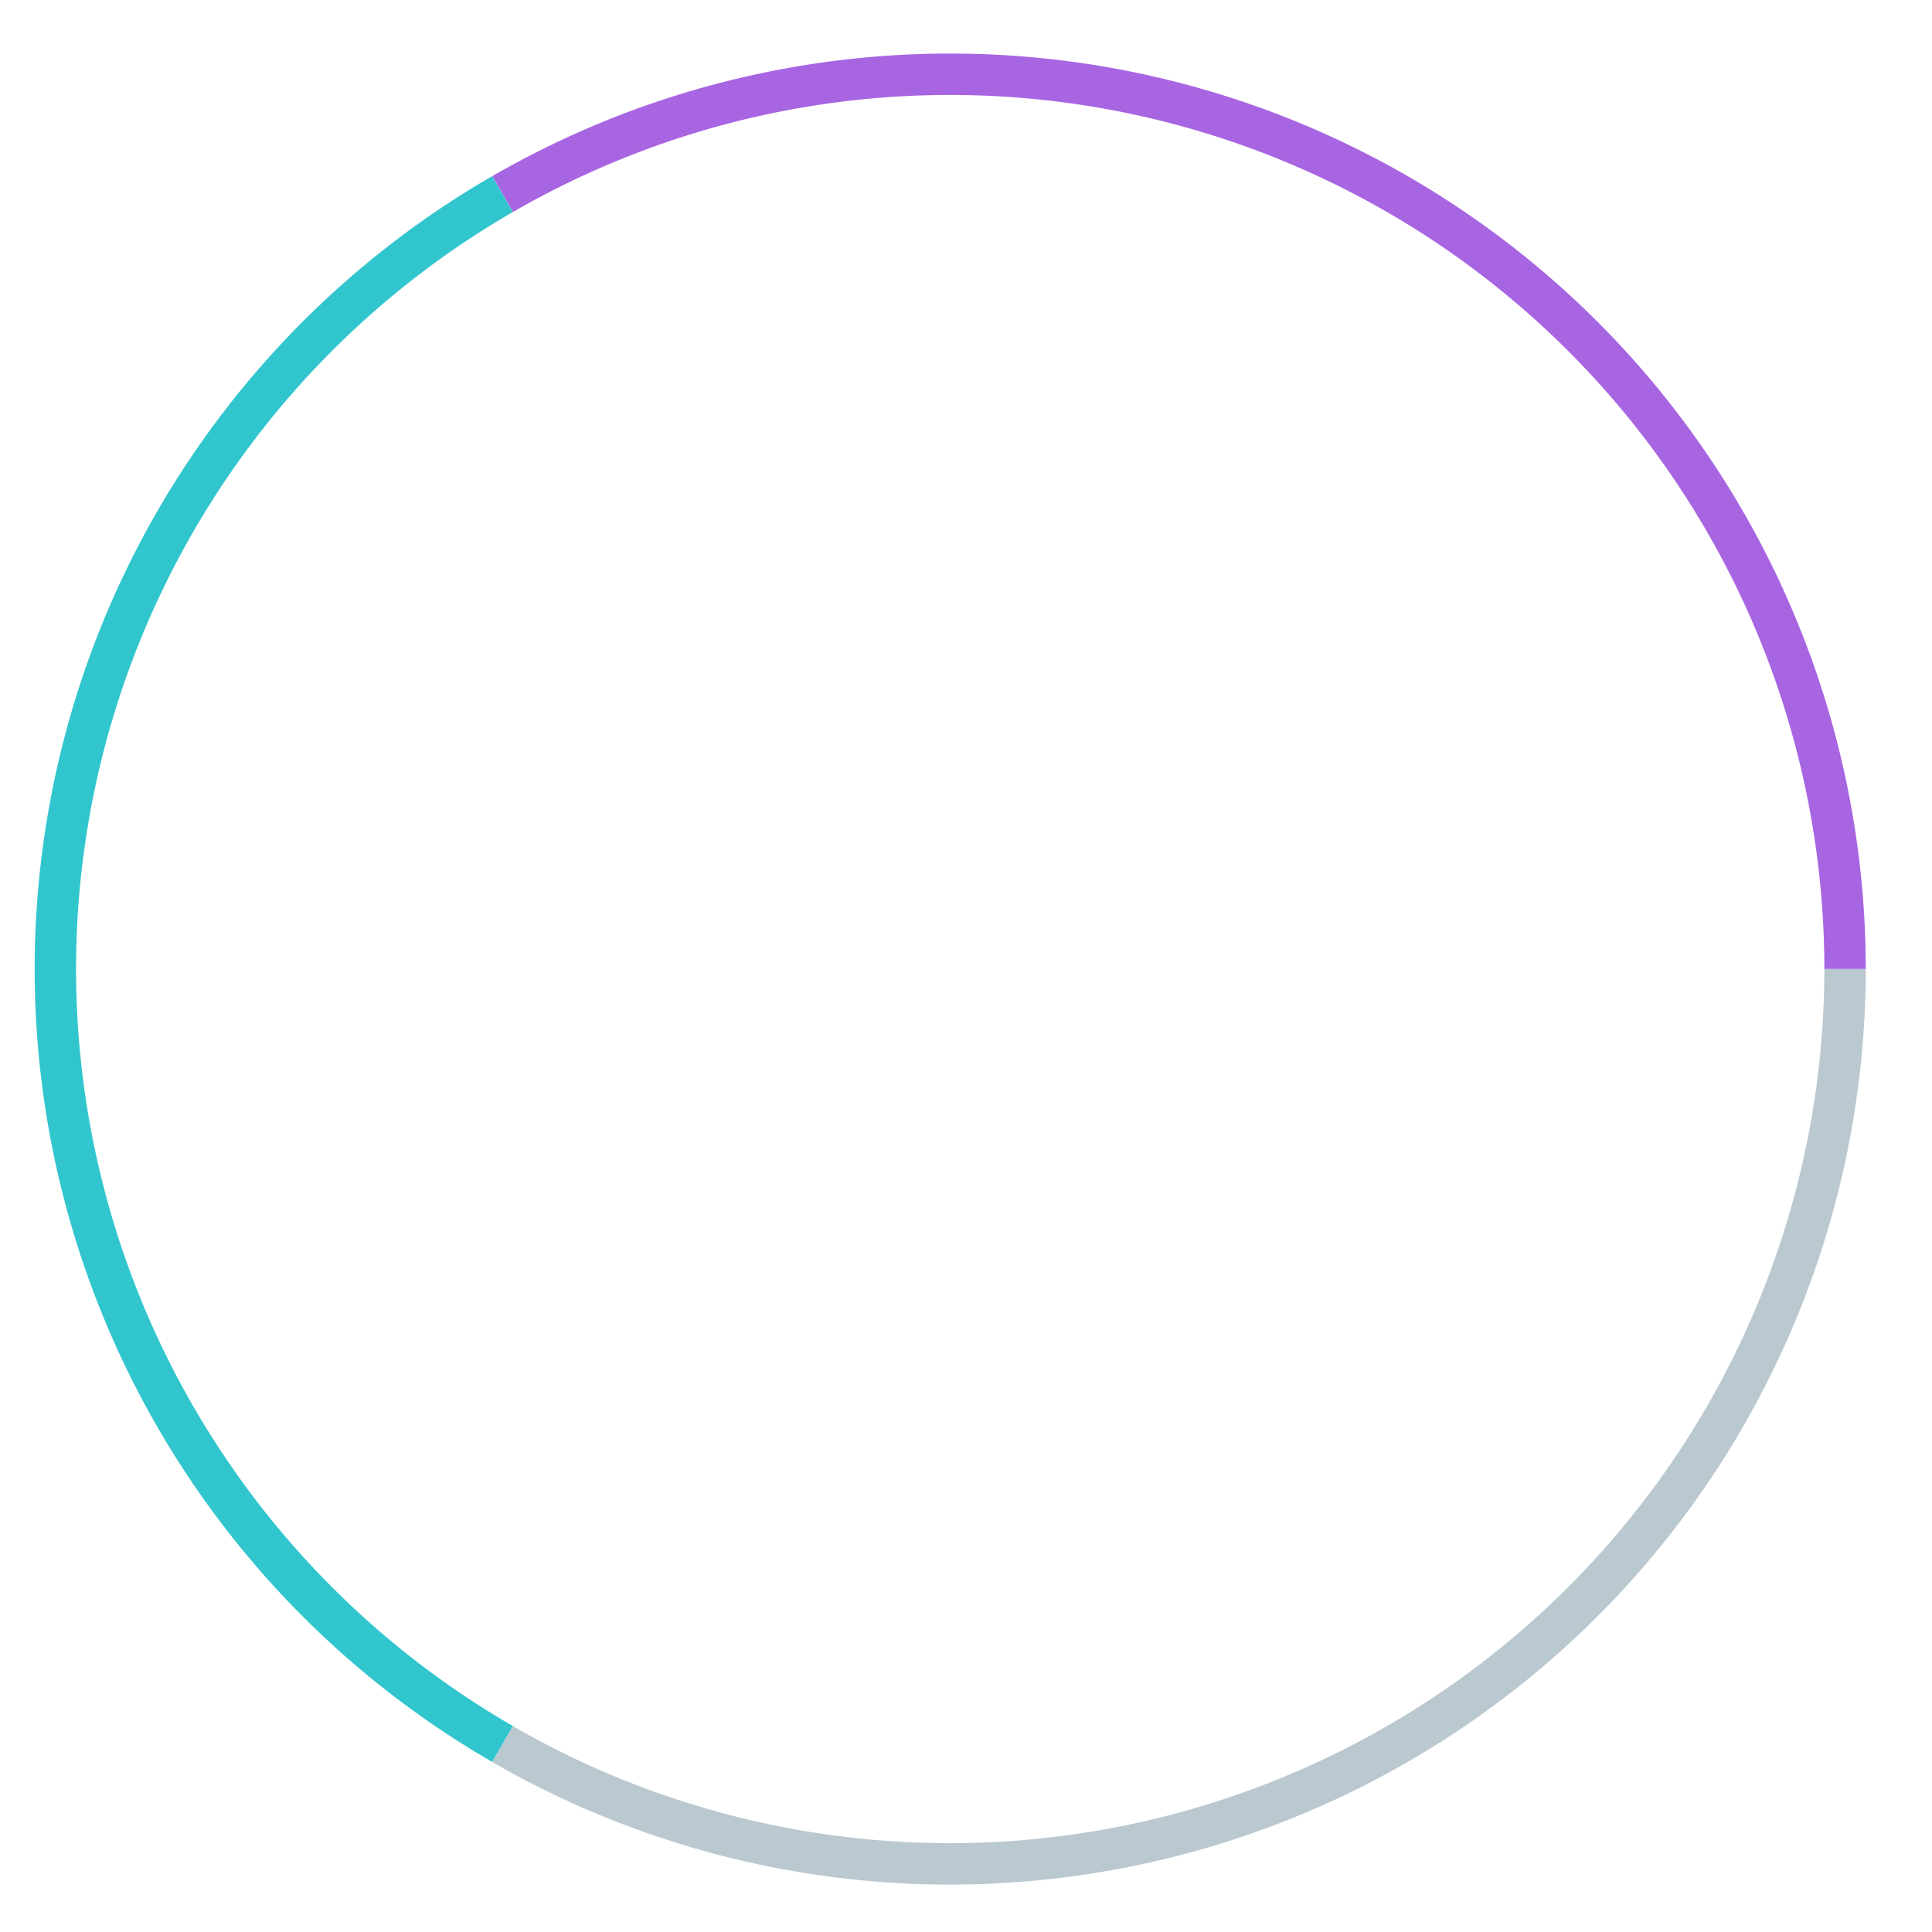
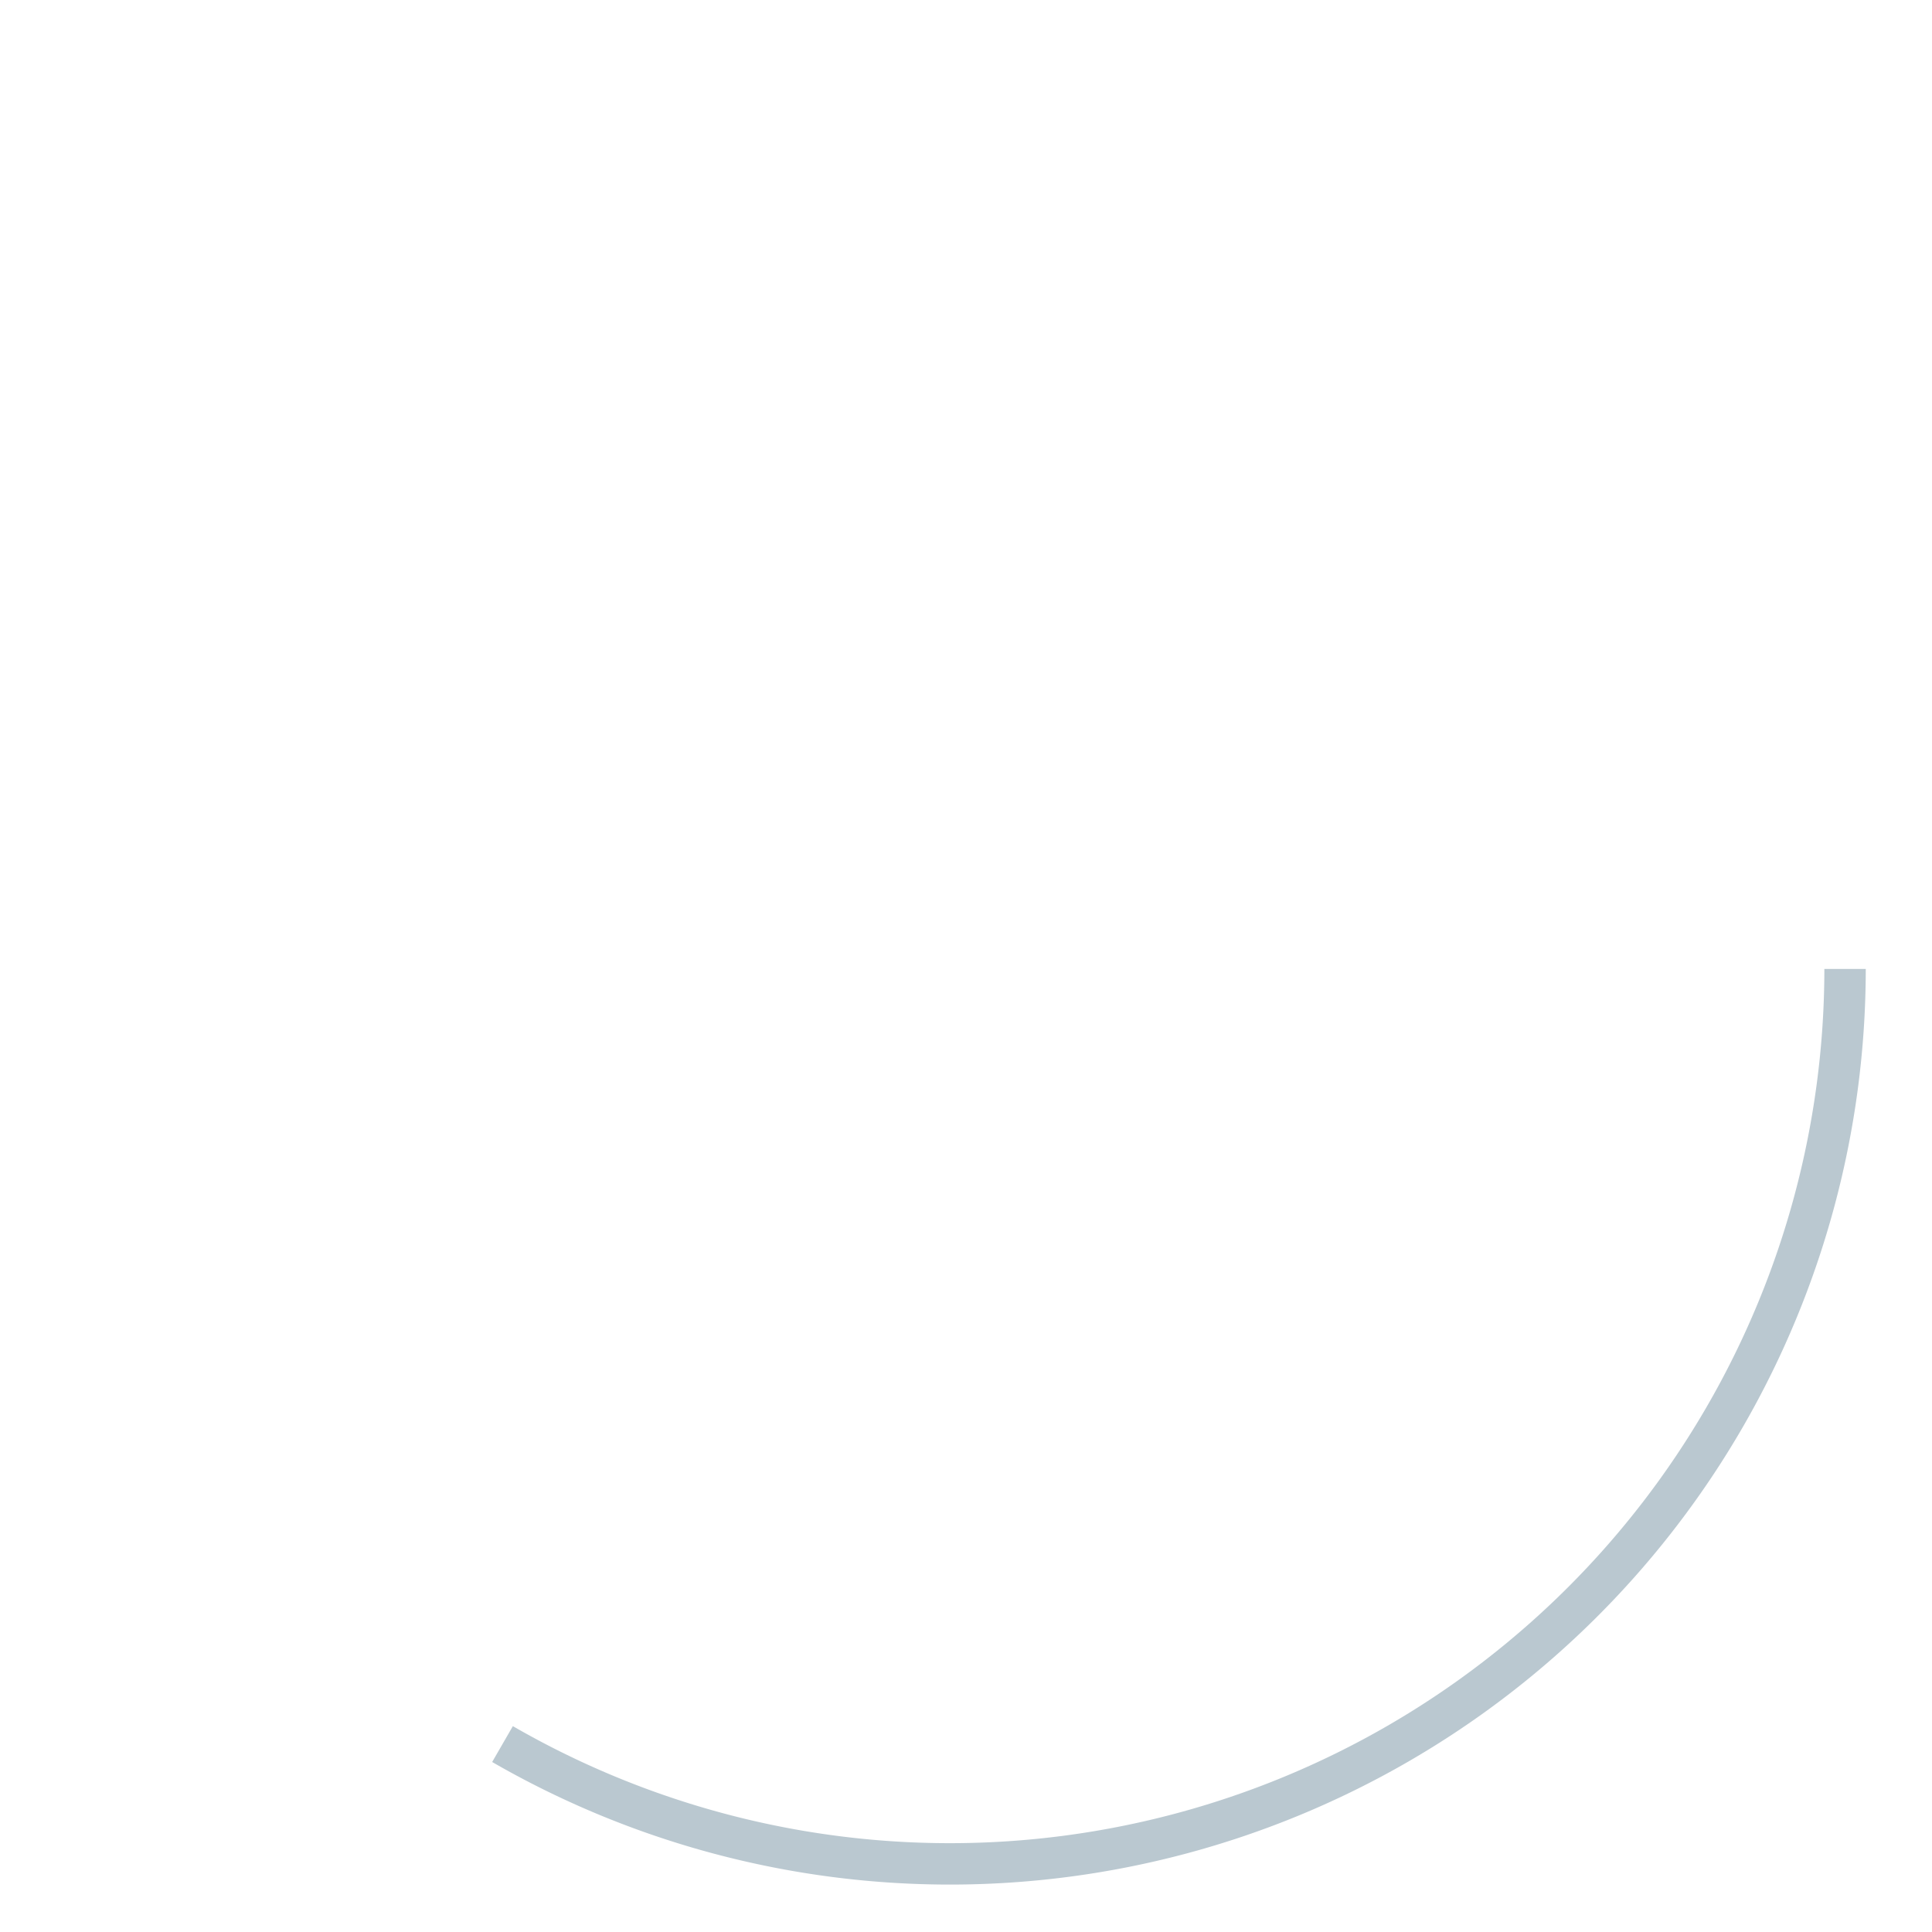
<svg xmlns="http://www.w3.org/2000/svg" width="70" height="70" viewBox="0 0 70 70">
  <g id="Group_3465" data-name="Group 3465" transform="translate(-508 -2004)">
    <g id="Rectangle_3384" data-name="Rectangle 3384" transform="translate(508 2004)" fill="none" stroke="#707070" stroke-width="1" opacity="0">
-       <rect width="70" height="70" stroke="none" />
-       <rect x="0.5" y="0.5" width="69" height="69" fill="none" />
-     </g>
+       </g>
    <g id="Group_2568" data-name="Group 2568" transform="translate(2.25 1652.807)">
-       <path id="Path_7595" data-name="Path 7595" d="M523.96,414.382a32.431,32.431,0,0,1,0-56.159" fill="none" stroke="#31c6ce" stroke-miterlimit="10" stroke-width="1.5" />
      <path id="Path_7596" data-name="Path 7596" d="M572.6,386.3a32.434,32.434,0,0,1-48.643,28.084" fill="none" stroke="#bac8d0" stroke-miterlimit="10" stroke-width="1.5" />
-       <path id="Path_7597" data-name="Path 7597" d="M523.963,358.223A32.431,32.431,0,0,1,572.6,386.3" fill="none" stroke="#a865e2" stroke-miterlimit="10" stroke-width="1.5" />
    </g>
  </g>
</svg>